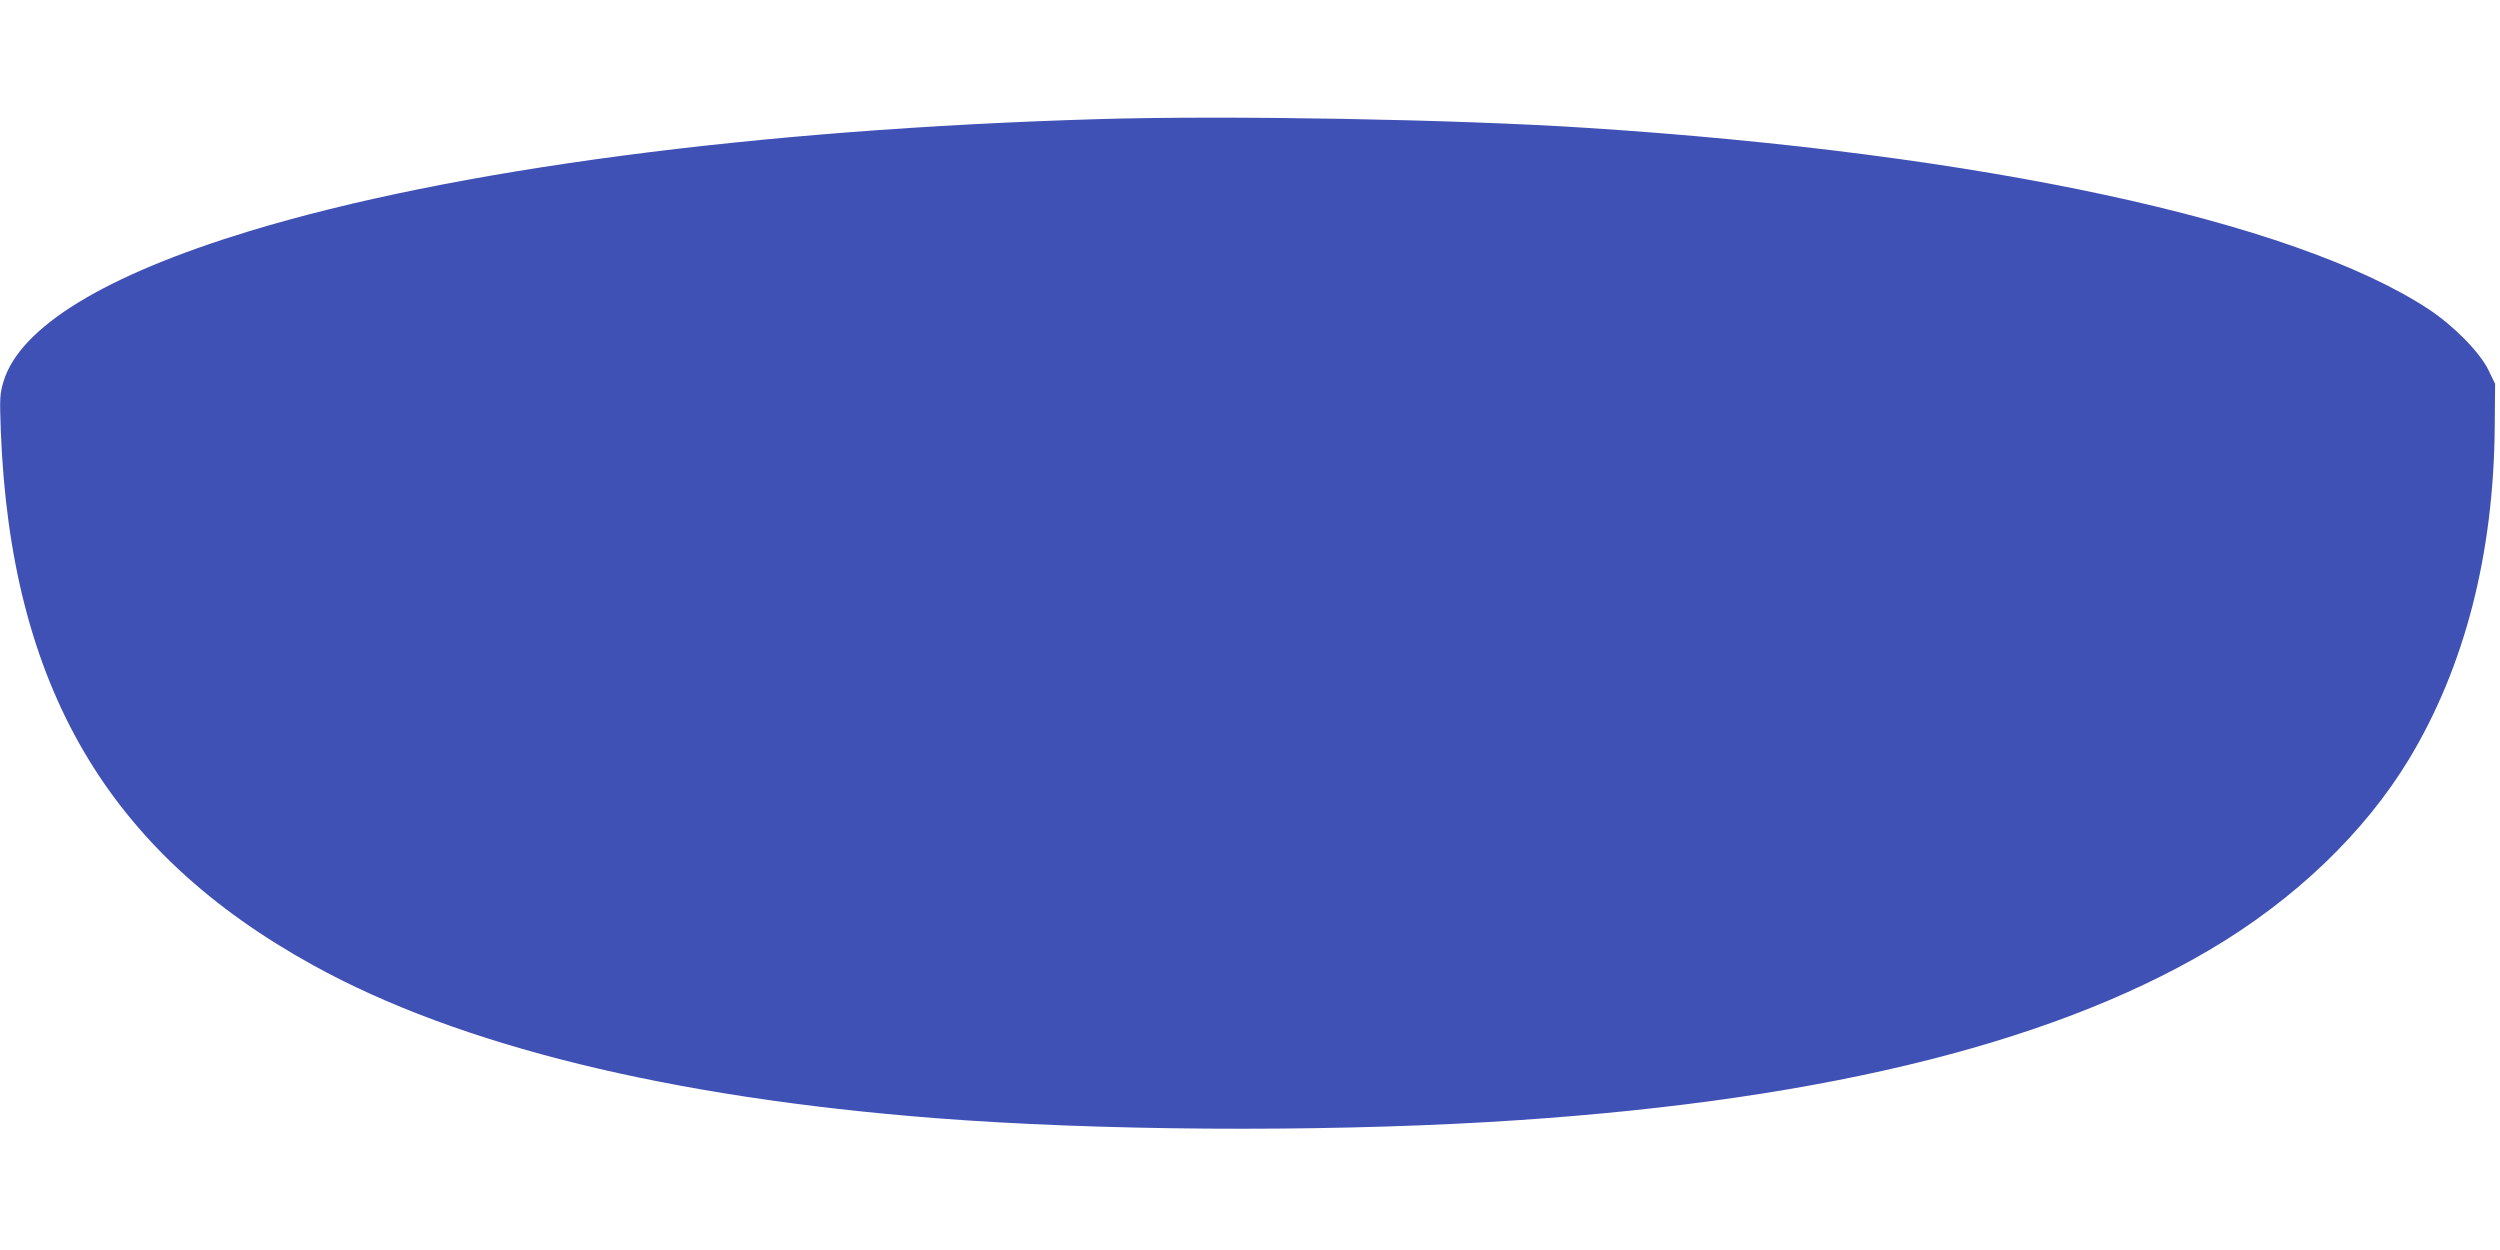
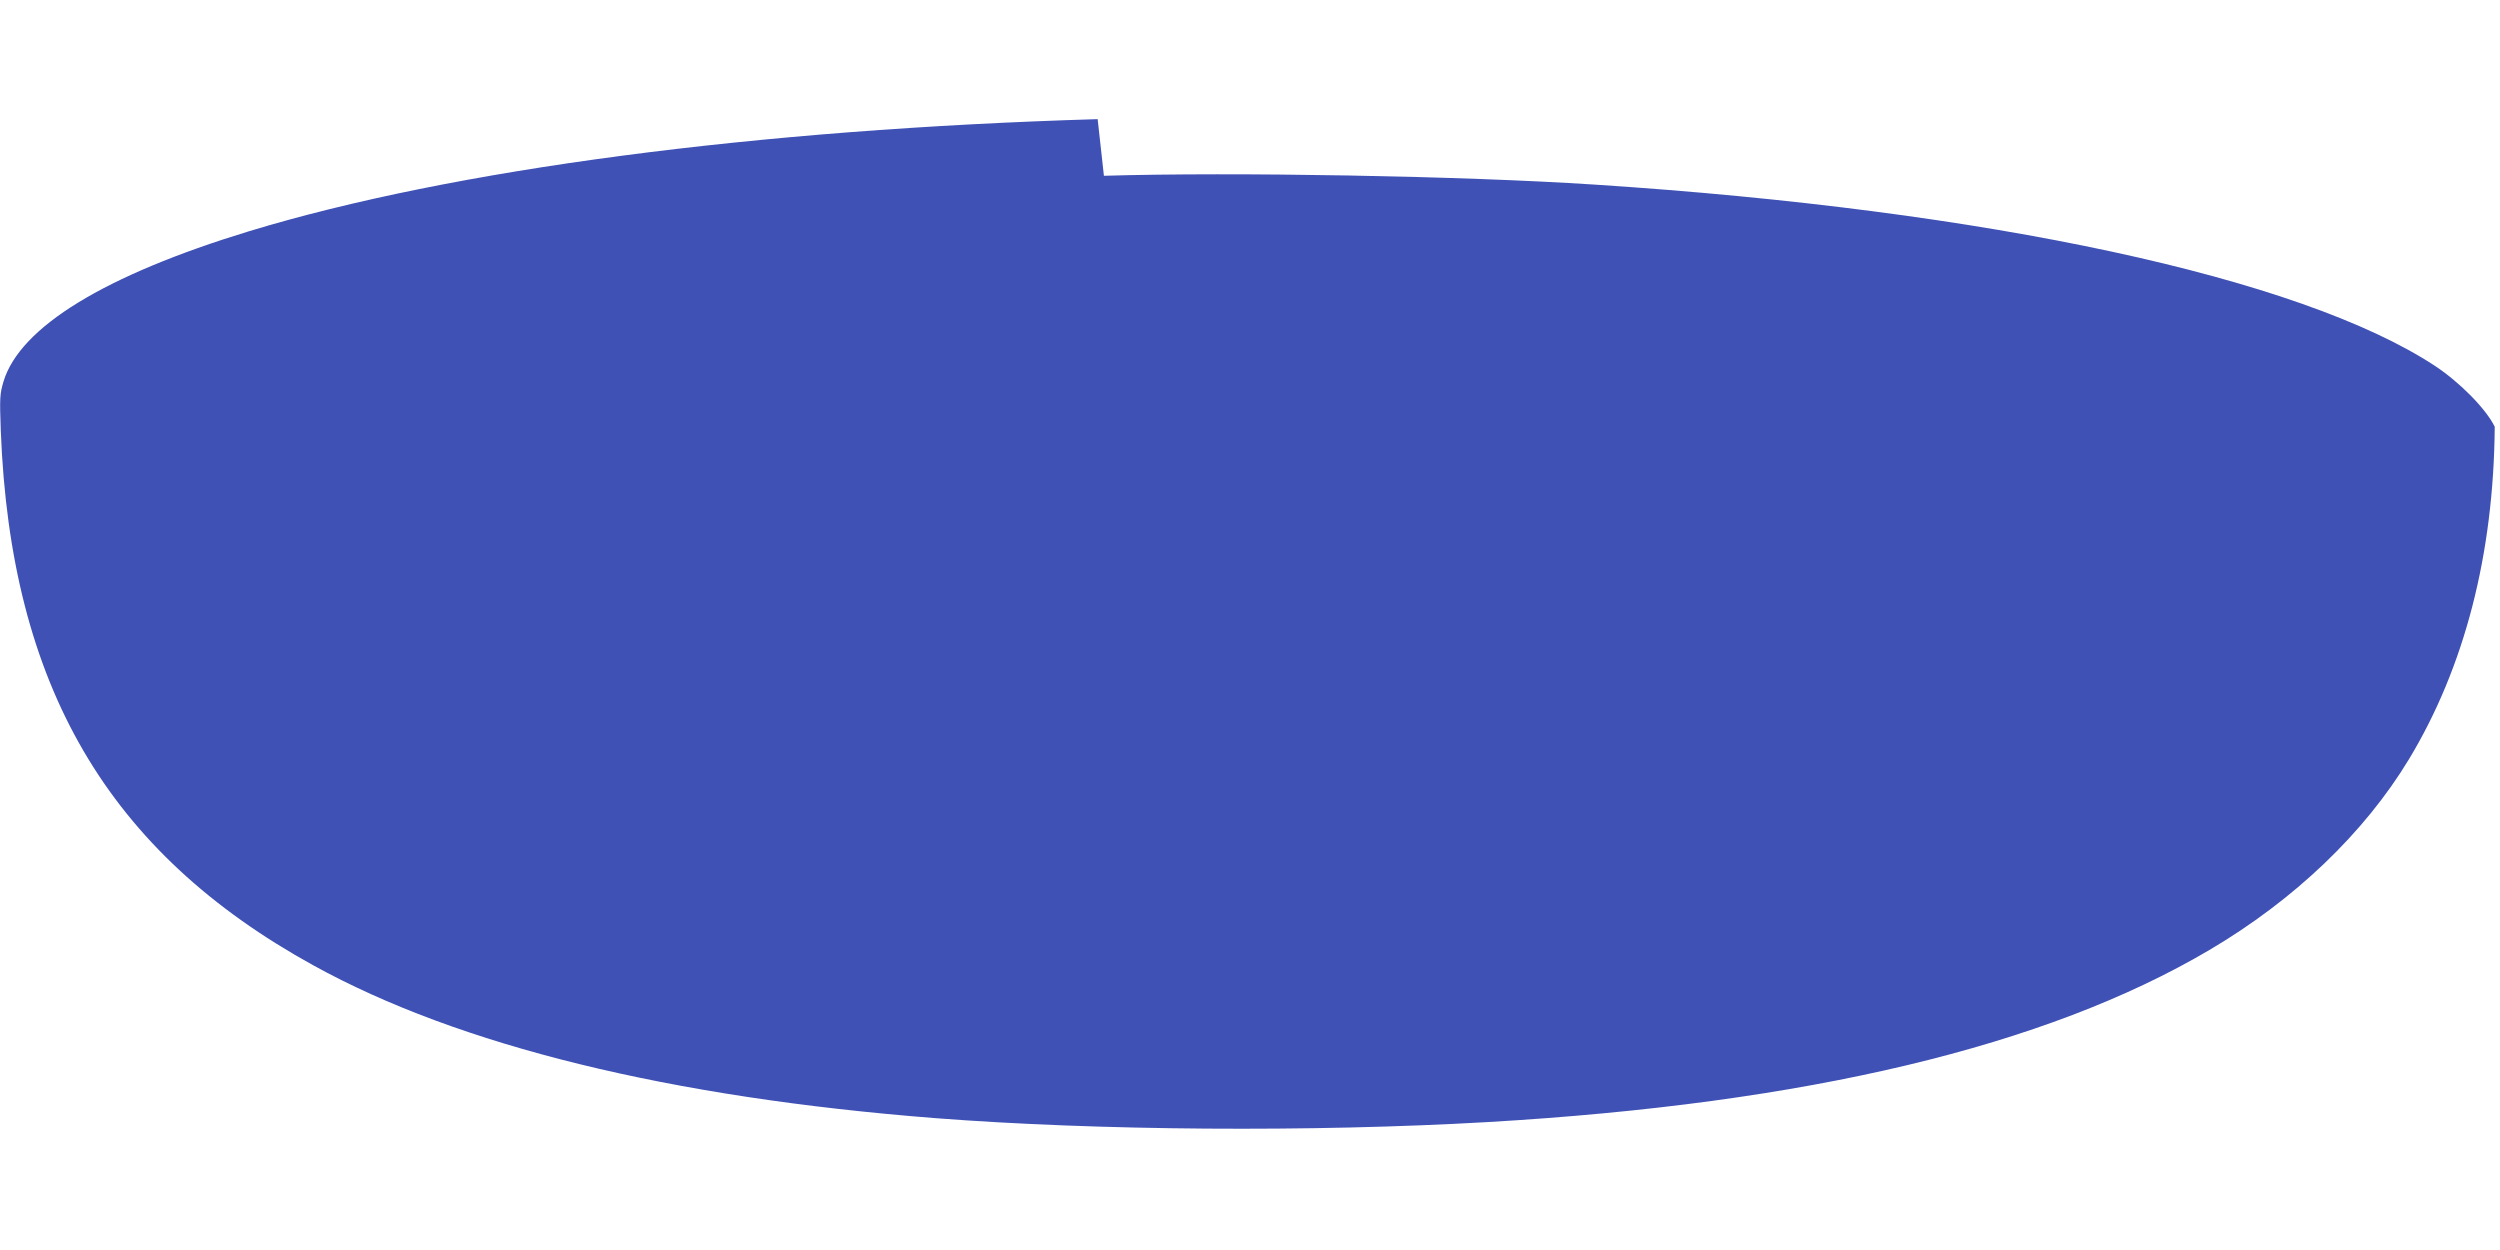
<svg xmlns="http://www.w3.org/2000/svg" version="1.0" width="1280pt" height="640pt" viewBox="0 0 1280 640" preserveAspectRatio="xMidYMid meet">
  <g transform="translate(0,640) scale(0.1,-0.1)" fill="#3f51b5" stroke="none">
-     <path d="M5620 5790 c-1751 -52 -3302 -257 -4345 -574 -738 -225 -1172 -490 -1257 -769 -19 -65 -20 -83 -14 -251 50 -1307 548 -2159 1601 -2739 745 -411 1826 -676 3185 -782 830 -64 1924 -72 2827 -20 1632 95 2858 387 3695 881 436 257 794 600 1022 977 285 472 434 1050 439 1702 l2 220 -34 70 c-44 91 -180 229 -308 313 -690 452 -2286 796 -4303 927 -672 44 -1847 65 -2510 45z" />
+     <path d="M5620 5790 c-1751 -52 -3302 -257 -4345 -574 -738 -225 -1172 -490 -1257 -769 -19 -65 -20 -83 -14 -251 50 -1307 548 -2159 1601 -2739 745 -411 1826 -676 3185 -782 830 -64 1924 -72 2827 -20 1632 95 2858 387 3695 881 436 257 794 600 1022 977 285 472 434 1050 439 1702 c-44 91 -180 229 -308 313 -690 452 -2286 796 -4303 927 -672 44 -1847 65 -2510 45z" />
  </g>
</svg>